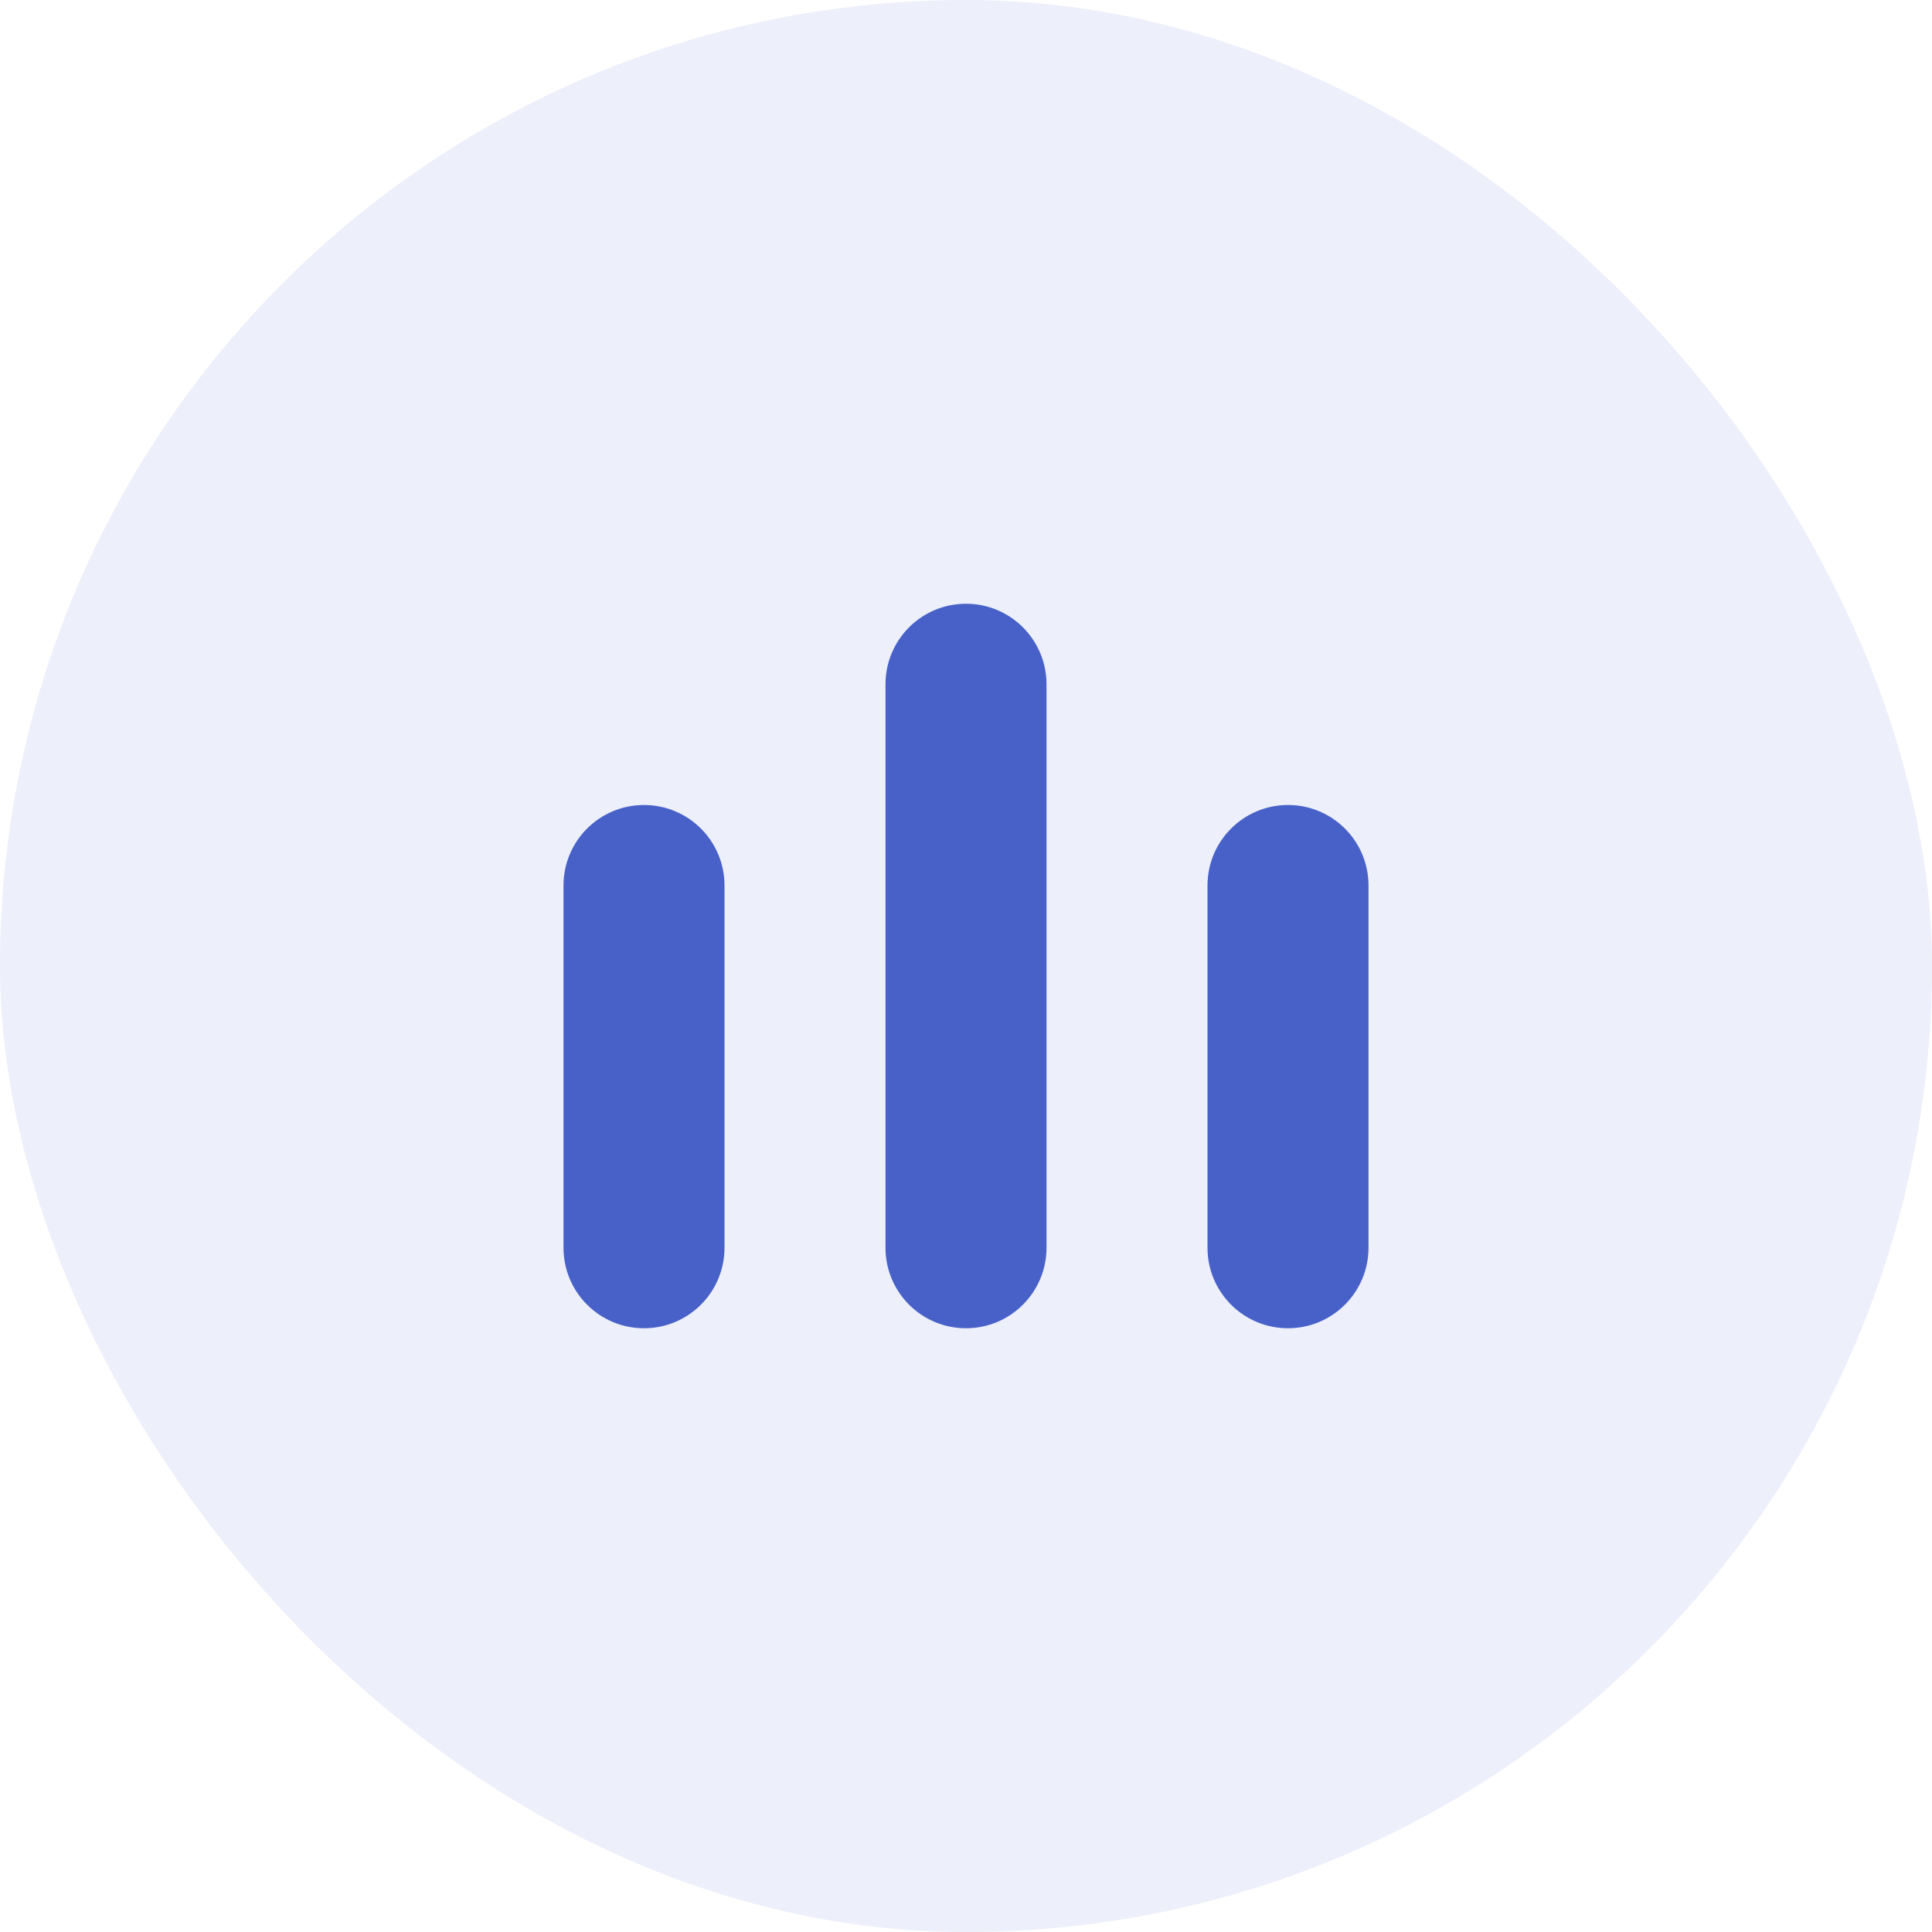
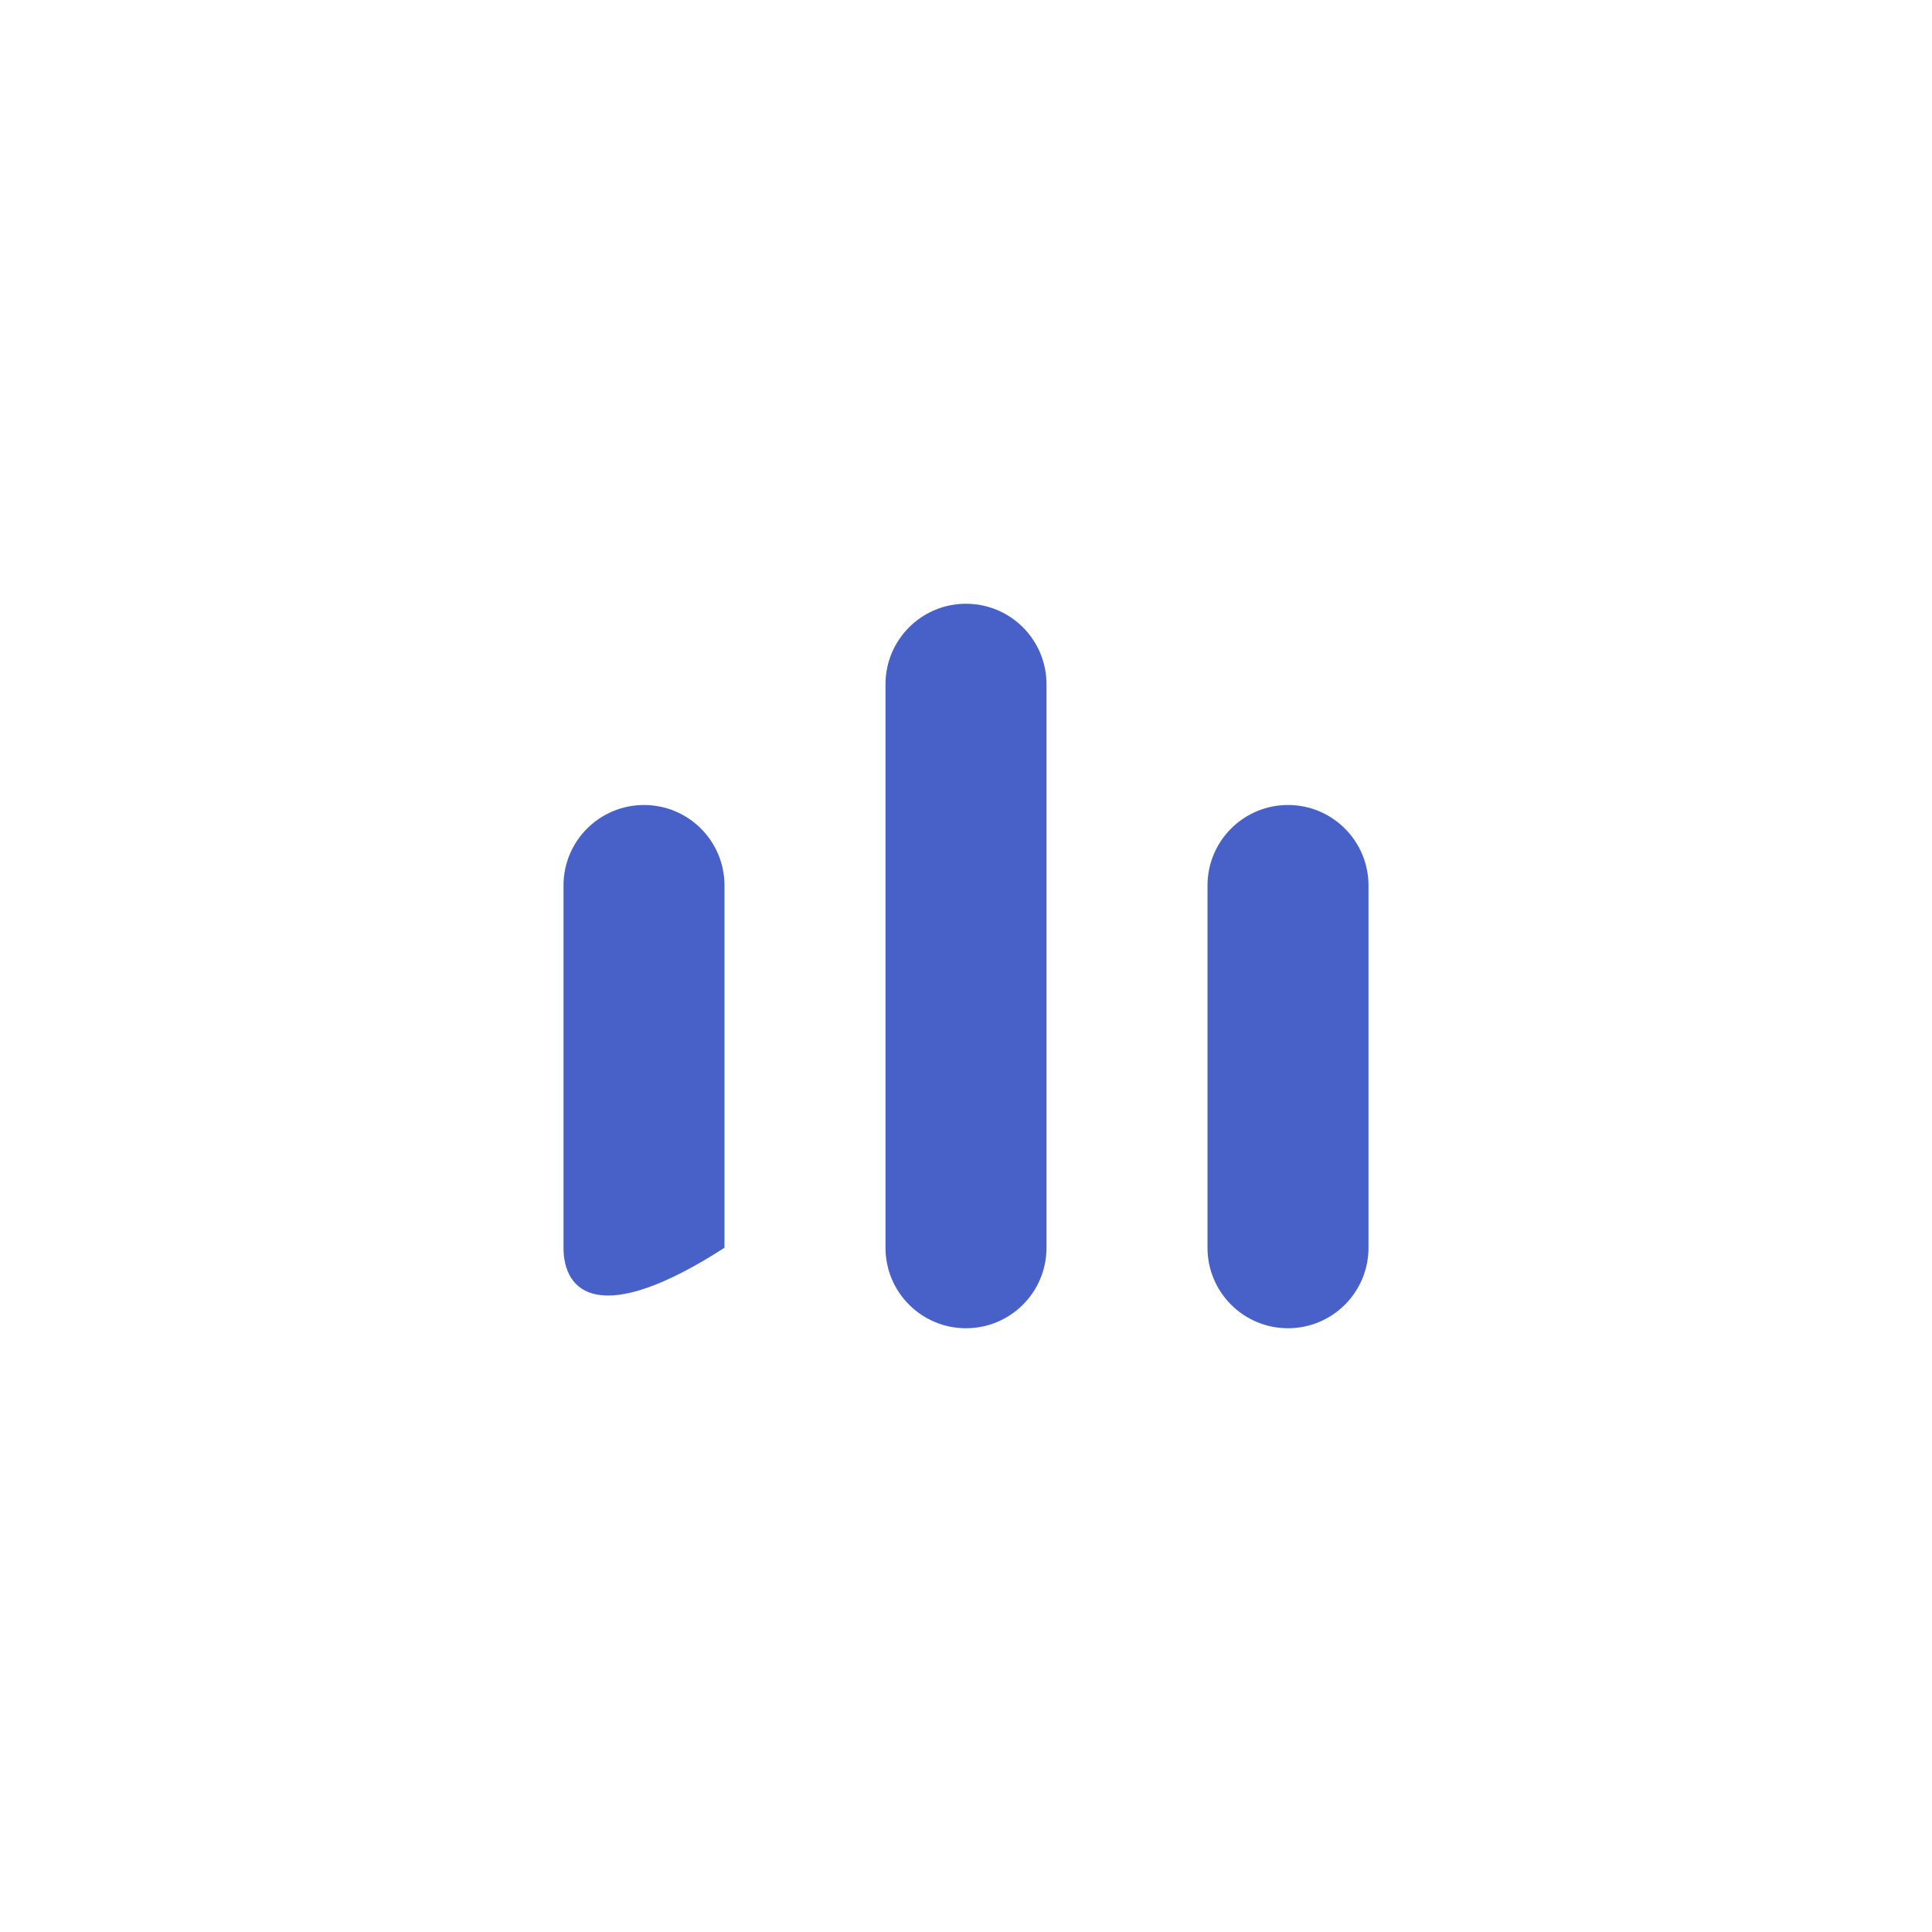
<svg xmlns="http://www.w3.org/2000/svg" width="48" height="48" viewBox="0 0 48 48" fill="none">
-   <rect width="48" height="48" rx="24" fill="#4761C8" fill-opacity="0.1" />
-   <path d="M16 20C17.105 20 18 20.895 18 22V31C18 32.105 17.105 33 16 33C14.895 33 14 32.105 14 31V22C14 20.895 14.895 20 16 20ZM24 15C25.105 15 26 15.895 26 17V31C26 32.105 25.105 33 24 33C22.895 33 22 32.105 22 31V17C22 15.895 22.895 15 24 15ZM32 20C33.105 20 34 20.895 34 22V31C34 32.105 33.105 33 32 33C30.895 33 30 32.105 30 31V22C30 20.895 30.895 20 32 20Z" fill="#4761C8" />
+   <path d="M16 20C17.105 20 18 20.895 18 22V31C14.895 33 14 32.105 14 31V22C14 20.895 14.895 20 16 20ZM24 15C25.105 15 26 15.895 26 17V31C26 32.105 25.105 33 24 33C22.895 33 22 32.105 22 31V17C22 15.895 22.895 15 24 15ZM32 20C33.105 20 34 20.895 34 22V31C34 32.105 33.105 33 32 33C30.895 33 30 32.105 30 31V22C30 20.895 30.895 20 32 20Z" fill="#4761C8" />
</svg>